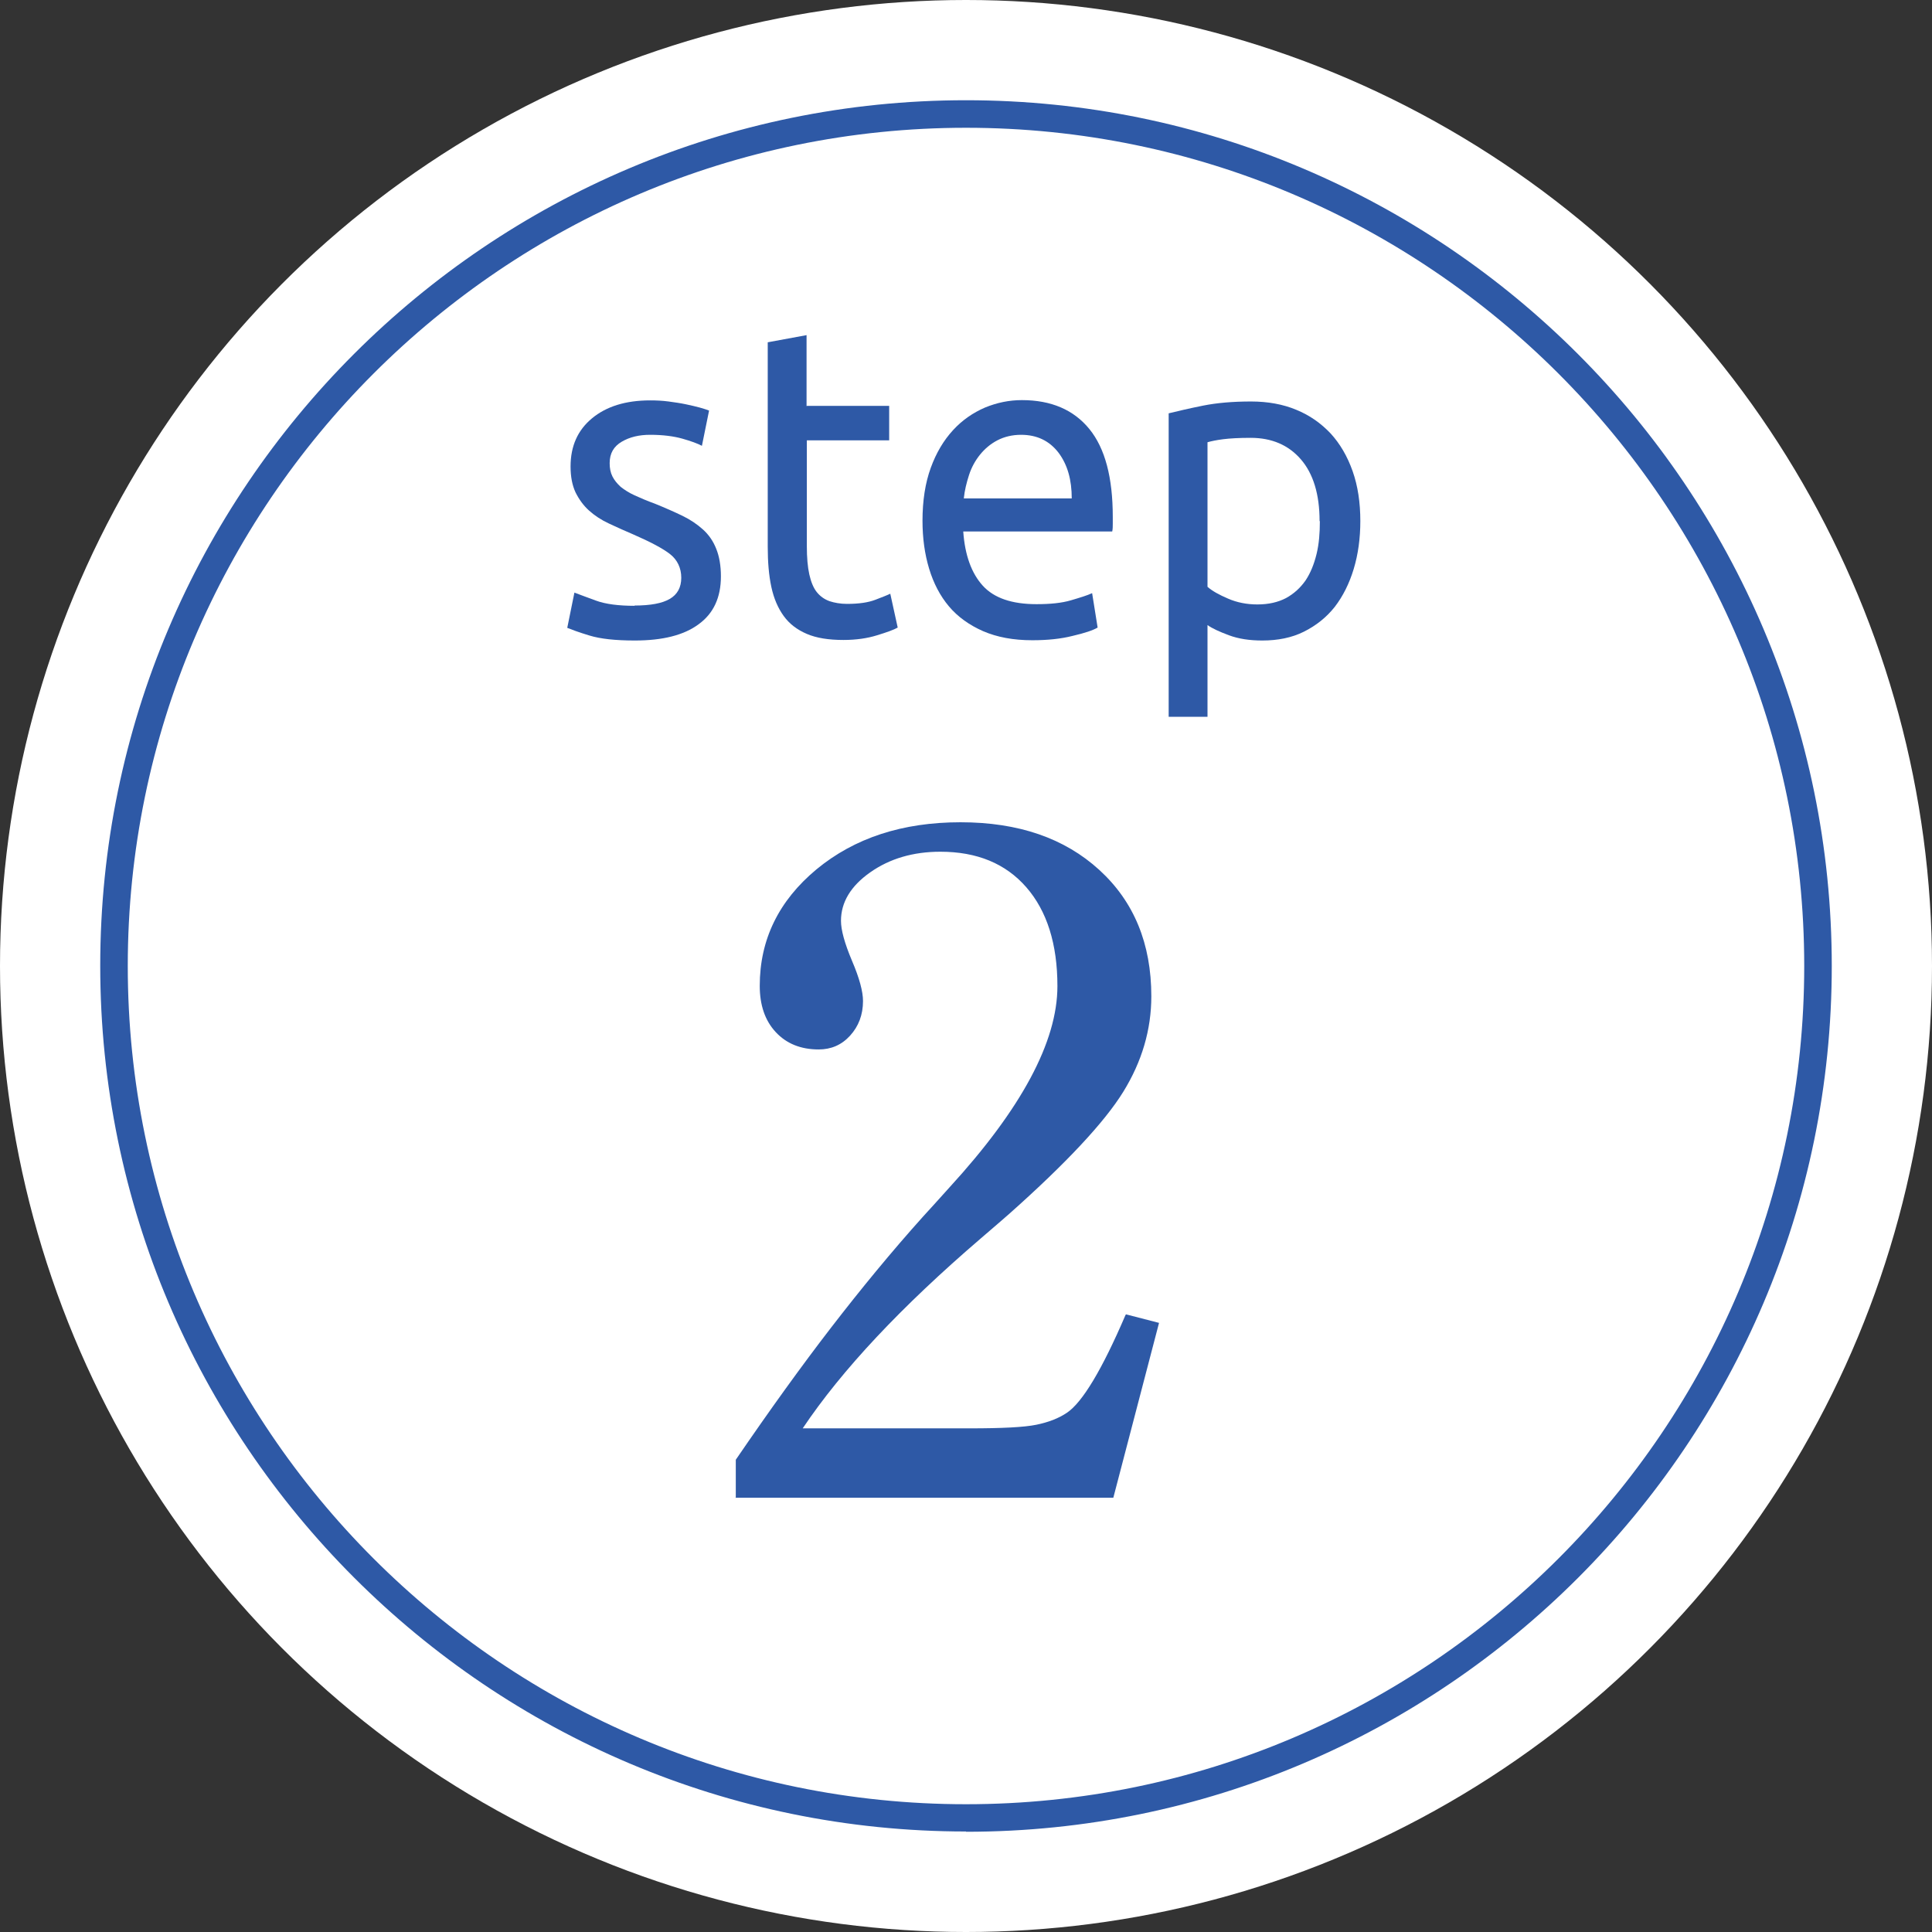
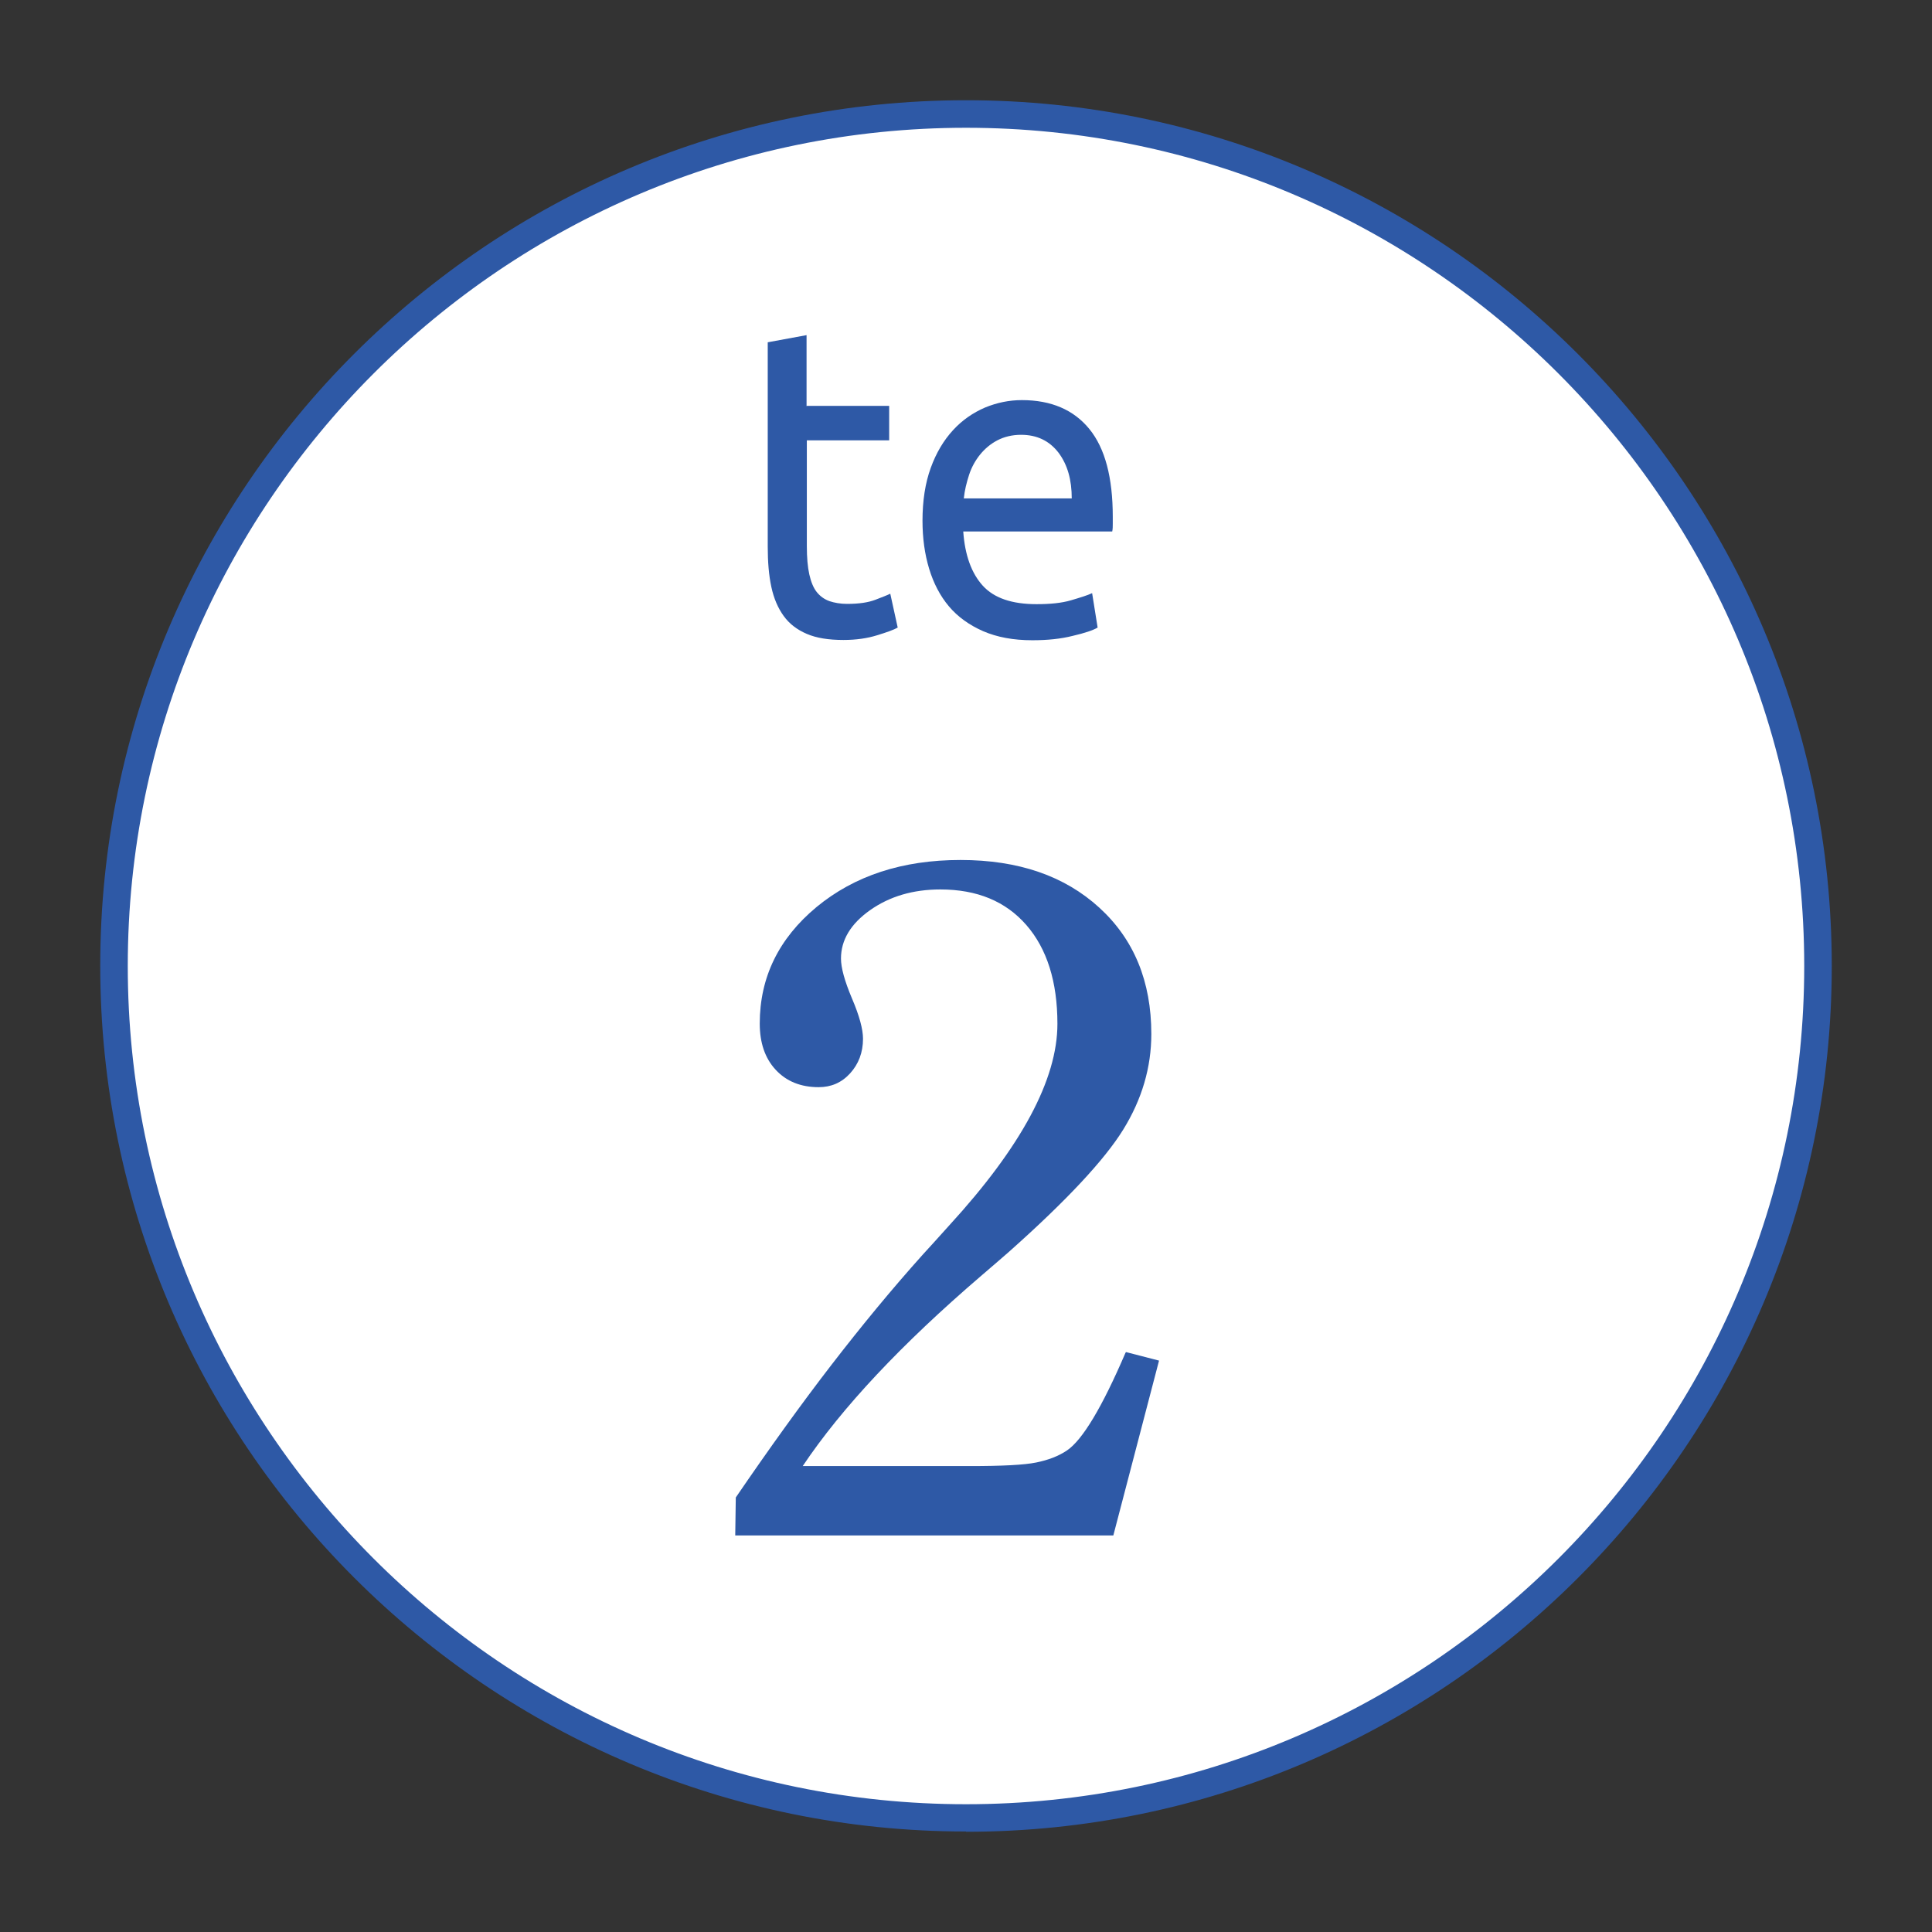
<svg xmlns="http://www.w3.org/2000/svg" id="_レイヤー_2" data-name="レイヤー_2" viewBox="0 0 70.16 70.16">
  <rect x="0" y="0" width="70.16" height="70.16" fill="#333333" stroke="none" />
  <defs>
    <style>
      .cls-1 {
        fill: #2e59a6;
      }

      .cls-2 {
        fill: #fff;
      }
    </style>
  </defs>
  <g id="_レイヤー_1-2" data-name="レイヤー_1">
    <g>
-       <circle class="cls-2" cx="35.08" cy="35.08" r="35.08" />
      <g>
        <circle class="cls-2" cx="35.08" cy="35.08" r="30.94" />
        <path class="cls-1" d="M35.08,66.51c-17.33,0-31.44-14.1-31.44-31.44S17.74,3.64,35.08,3.64s31.44,14.1,31.44,31.44-14.1,31.44-31.44,31.44ZM35.08,4.64c-16.78,0-30.44,13.65-30.44,30.44s13.65,30.44,30.44,30.44,30.44-13.65,30.44-30.44S51.86,4.64,35.08,4.64Z" />
      </g>
-       <path class="cls-1" d="M26.72,54.38v-1.37c1.23-1.8,2.39-3.41,3.47-4.81,1.08-1.4,2.19-2.75,3.33-4.02.22-.24.54-.59.96-1.06,2.61-2.85,3.92-5.29,3.92-7.31,0-1.53-.38-2.73-1.13-3.59-.75-.86-1.79-1.29-3.12-1.29-.99,0-1.84.25-2.55.75-.71.5-1.06,1.09-1.06,1.76,0,.33.13.81.4,1.45.27.63.4,1.12.4,1.46,0,.5-.16.92-.47,1.26-.31.34-.69.5-1.14.5-.65,0-1.17-.21-1.56-.63-.39-.42-.58-.98-.58-1.68,0-1.68.69-3.09,2.06-4.23,1.38-1.14,3.12-1.71,5.23-1.71s3.78.58,5.04,1.73c1.26,1.15,1.89,2.68,1.89,4.59,0,1.21-.34,2.37-1.02,3.47-.68,1.1-2.06,2.58-4.14,4.43-.22.19-.56.49-1.03.89-2.89,2.48-5.05,4.78-6.47,6.9h6.06c1.18,0,1.98-.04,2.42-.13.44-.09.81-.23,1.12-.44.56-.38,1.27-1.56,2.12-3.54l.02-.03,1.2.31-1.66,6.35h-13.73Z" />
+       <path class="cls-1" d="M26.72,54.38c1.23-1.8,2.39-3.41,3.47-4.81,1.08-1.4,2.19-2.75,3.33-4.02.22-.24.54-.59.96-1.06,2.61-2.85,3.92-5.29,3.92-7.31,0-1.53-.38-2.73-1.13-3.59-.75-.86-1.79-1.29-3.12-1.29-.99,0-1.84.25-2.55.75-.71.5-1.06,1.09-1.06,1.76,0,.33.13.81.4,1.45.27.63.4,1.12.4,1.46,0,.5-.16.92-.47,1.26-.31.34-.69.5-1.14.5-.65,0-1.17-.21-1.56-.63-.39-.42-.58-.98-.58-1.68,0-1.68.69-3.09,2.06-4.23,1.38-1.14,3.12-1.71,5.23-1.71s3.78.58,5.04,1.73c1.26,1.15,1.89,2.68,1.89,4.59,0,1.21-.34,2.37-1.02,3.47-.68,1.1-2.06,2.58-4.14,4.43-.22.19-.56.49-1.03.89-2.89,2.48-5.05,4.78-6.47,6.9h6.06c1.18,0,1.98-.04,2.42-.13.44-.09.81-.23,1.12-.44.56-.38,1.27-1.56,2.12-3.54l.02-.03,1.2.31-1.66,6.35h-13.73Z" />
      <g>
-         <path class="cls-1" d="M23.04,21.99c.58,0,1.01-.08,1.28-.24.28-.16.42-.42.42-.77s-.14-.65-.41-.86c-.27-.21-.73-.45-1.35-.72-.3-.13-.6-.26-.87-.39-.28-.13-.52-.29-.72-.47-.2-.18-.36-.4-.49-.66-.12-.26-.18-.57-.18-.94,0-.74.26-1.32.78-1.75.52-.43,1.22-.65,2.11-.65.22,0,.45.01.67.04.22.03.43.06.62.1.19.04.36.08.51.12.15.04.26.08.34.11l-.26,1.28c-.15-.08-.39-.17-.71-.26-.32-.09-.71-.14-1.17-.14-.4,0-.74.08-1.03.25-.29.17-.44.42-.44.78,0,.18.03.34.1.48.07.14.17.26.3.38.14.11.31.22.51.31s.45.2.73.3c.37.15.71.3,1,.44.29.14.54.31.75.5.21.19.37.42.48.7.11.27.17.61.17,1,0,.77-.27,1.35-.81,1.74-.54.4-1.31.59-2.32.59-.7,0-1.25-.06-1.64-.18-.4-.12-.66-.22-.81-.28l.26-1.28c.16.06.42.16.78.29.35.13.83.19,1.41.19Z" />
        <path class="cls-1" d="M29.3,14.74h2.99v1.25h-2.99v3.84c0,.42.03.76.09,1.03.06.27.15.49.27.64.12.15.27.26.46.33.18.06.4.1.64.1.43,0,.77-.05,1.03-.15s.44-.17.54-.22l.27,1.23c-.14.08-.39.17-.75.28-.35.11-.76.17-1.22.17-.54,0-.98-.07-1.33-.22s-.63-.36-.84-.65c-.21-.29-.36-.64-.45-1.06-.09-.42-.13-.91-.13-1.46v-7.42l1.41-.26v2.58Z" />
        <path class="cls-1" d="M33.5,18.92c0-.74.1-1.38.3-1.93.2-.55.47-1,.81-1.37.33-.36.72-.63,1.16-.82.44-.18.88-.27,1.34-.27,1.06,0,1.88.35,2.45,1.05.57.7.85,1.76.85,3.19v.25c0,.1,0,.19-.02.28h-5.41c.06.86.3,1.52.71,1.97s1.06.67,1.95.67c.5,0,.91-.04,1.25-.14s.6-.18.77-.26l.2,1.25c-.17.1-.47.2-.9.3-.43.11-.92.16-1.47.16-.69,0-1.28-.11-1.79-.33-.5-.22-.92-.52-1.24-.9s-.56-.84-.72-1.37c-.16-.53-.24-1.11-.24-1.74ZM38.92,18.1c0-.67-.15-1.22-.48-1.66-.33-.43-.78-.65-1.36-.65-.32,0-.61.07-.86.2-.25.13-.46.31-.63.52-.17.21-.31.46-.4.74s-.16.56-.19.85h3.92Z" />
-         <path class="cls-1" d="M49.4,18.92c0,.63-.08,1.21-.24,1.74-.16.53-.39.99-.69,1.38-.3.38-.68.68-1.12.9s-.95.32-1.51.32c-.46,0-.86-.06-1.21-.19s-.61-.25-.78-.37v3.33h-1.41v-11.02c.33-.08.75-.18,1.25-.28.5-.1,1.08-.15,1.74-.15.61,0,1.16.1,1.64.3.49.2.9.49,1.25.86.34.37.61.83.8,1.37.19.54.28,1.14.28,1.82ZM47.92,18.92c0-.97-.23-1.72-.68-2.24s-1.06-.78-1.82-.78c-.43,0-.76.02-1,.05-.24.03-.43.07-.57.11v5.25c.17.15.42.29.75.43.32.14.68.21,1.06.21.41,0,.75-.08,1.04-.23.29-.16.52-.37.71-.64.18-.27.31-.59.4-.96s.12-.76.12-1.19Z" />
      </g>
    </g>
  </g>
</svg>